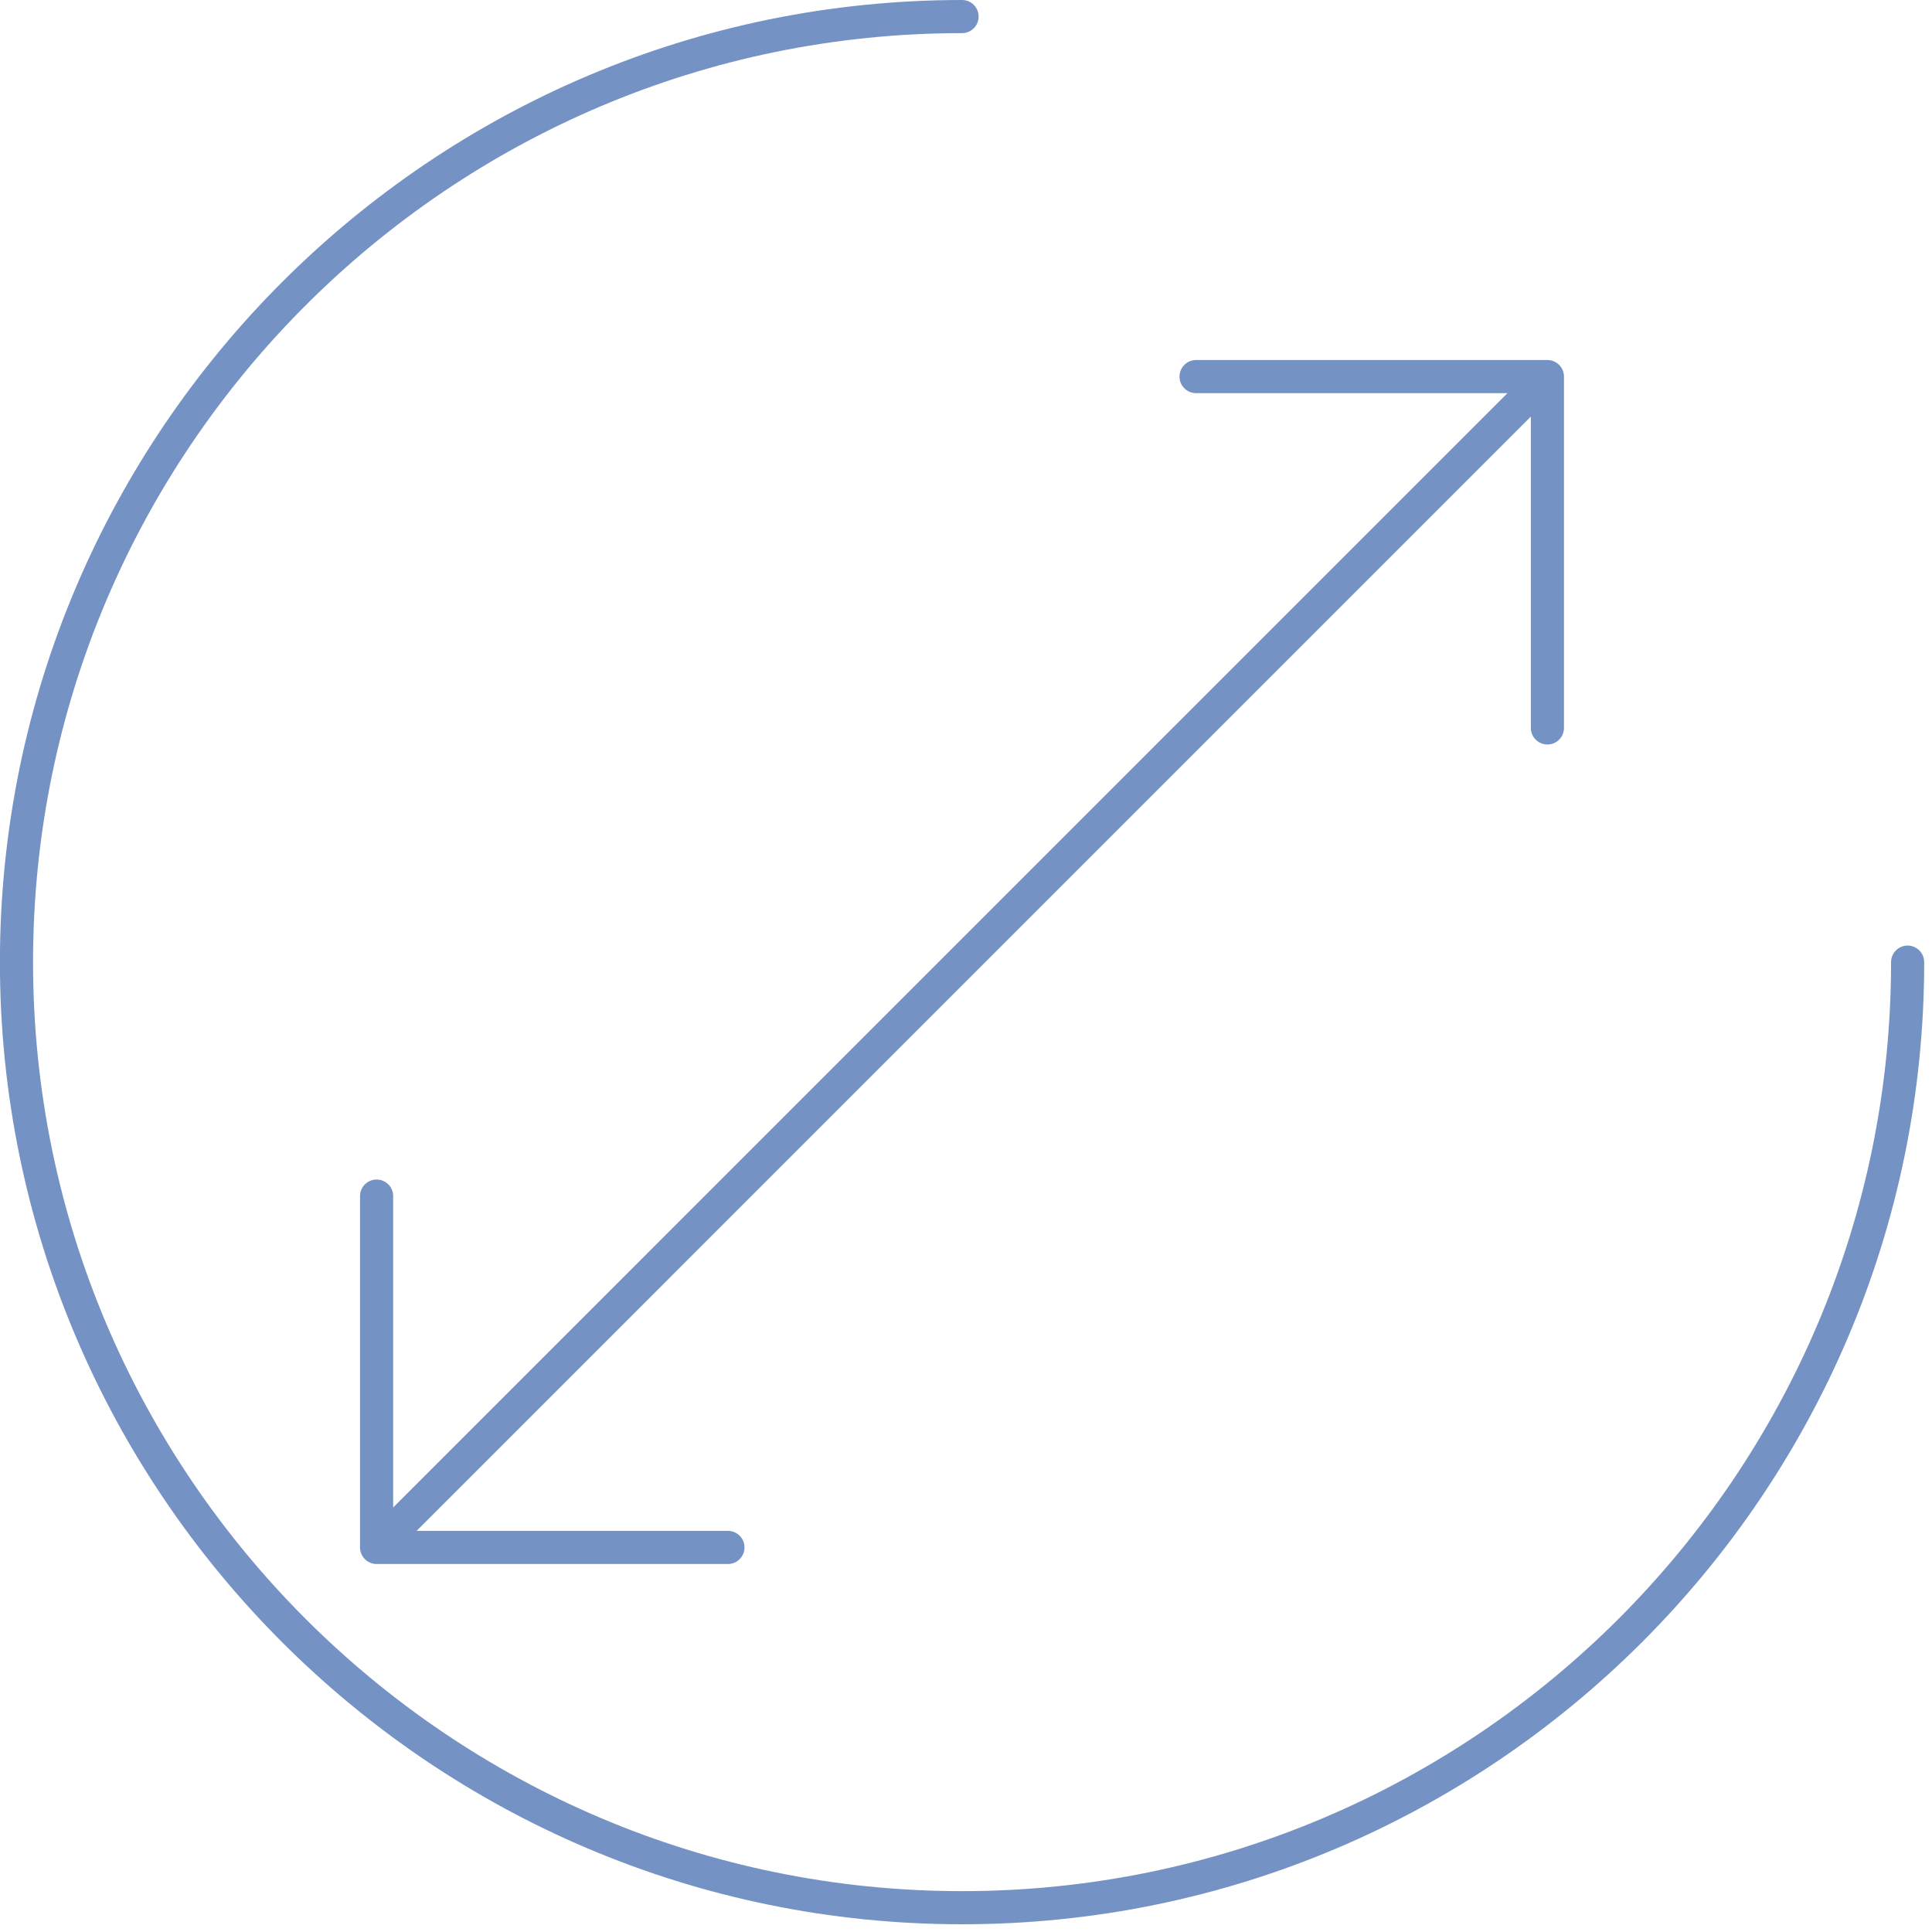
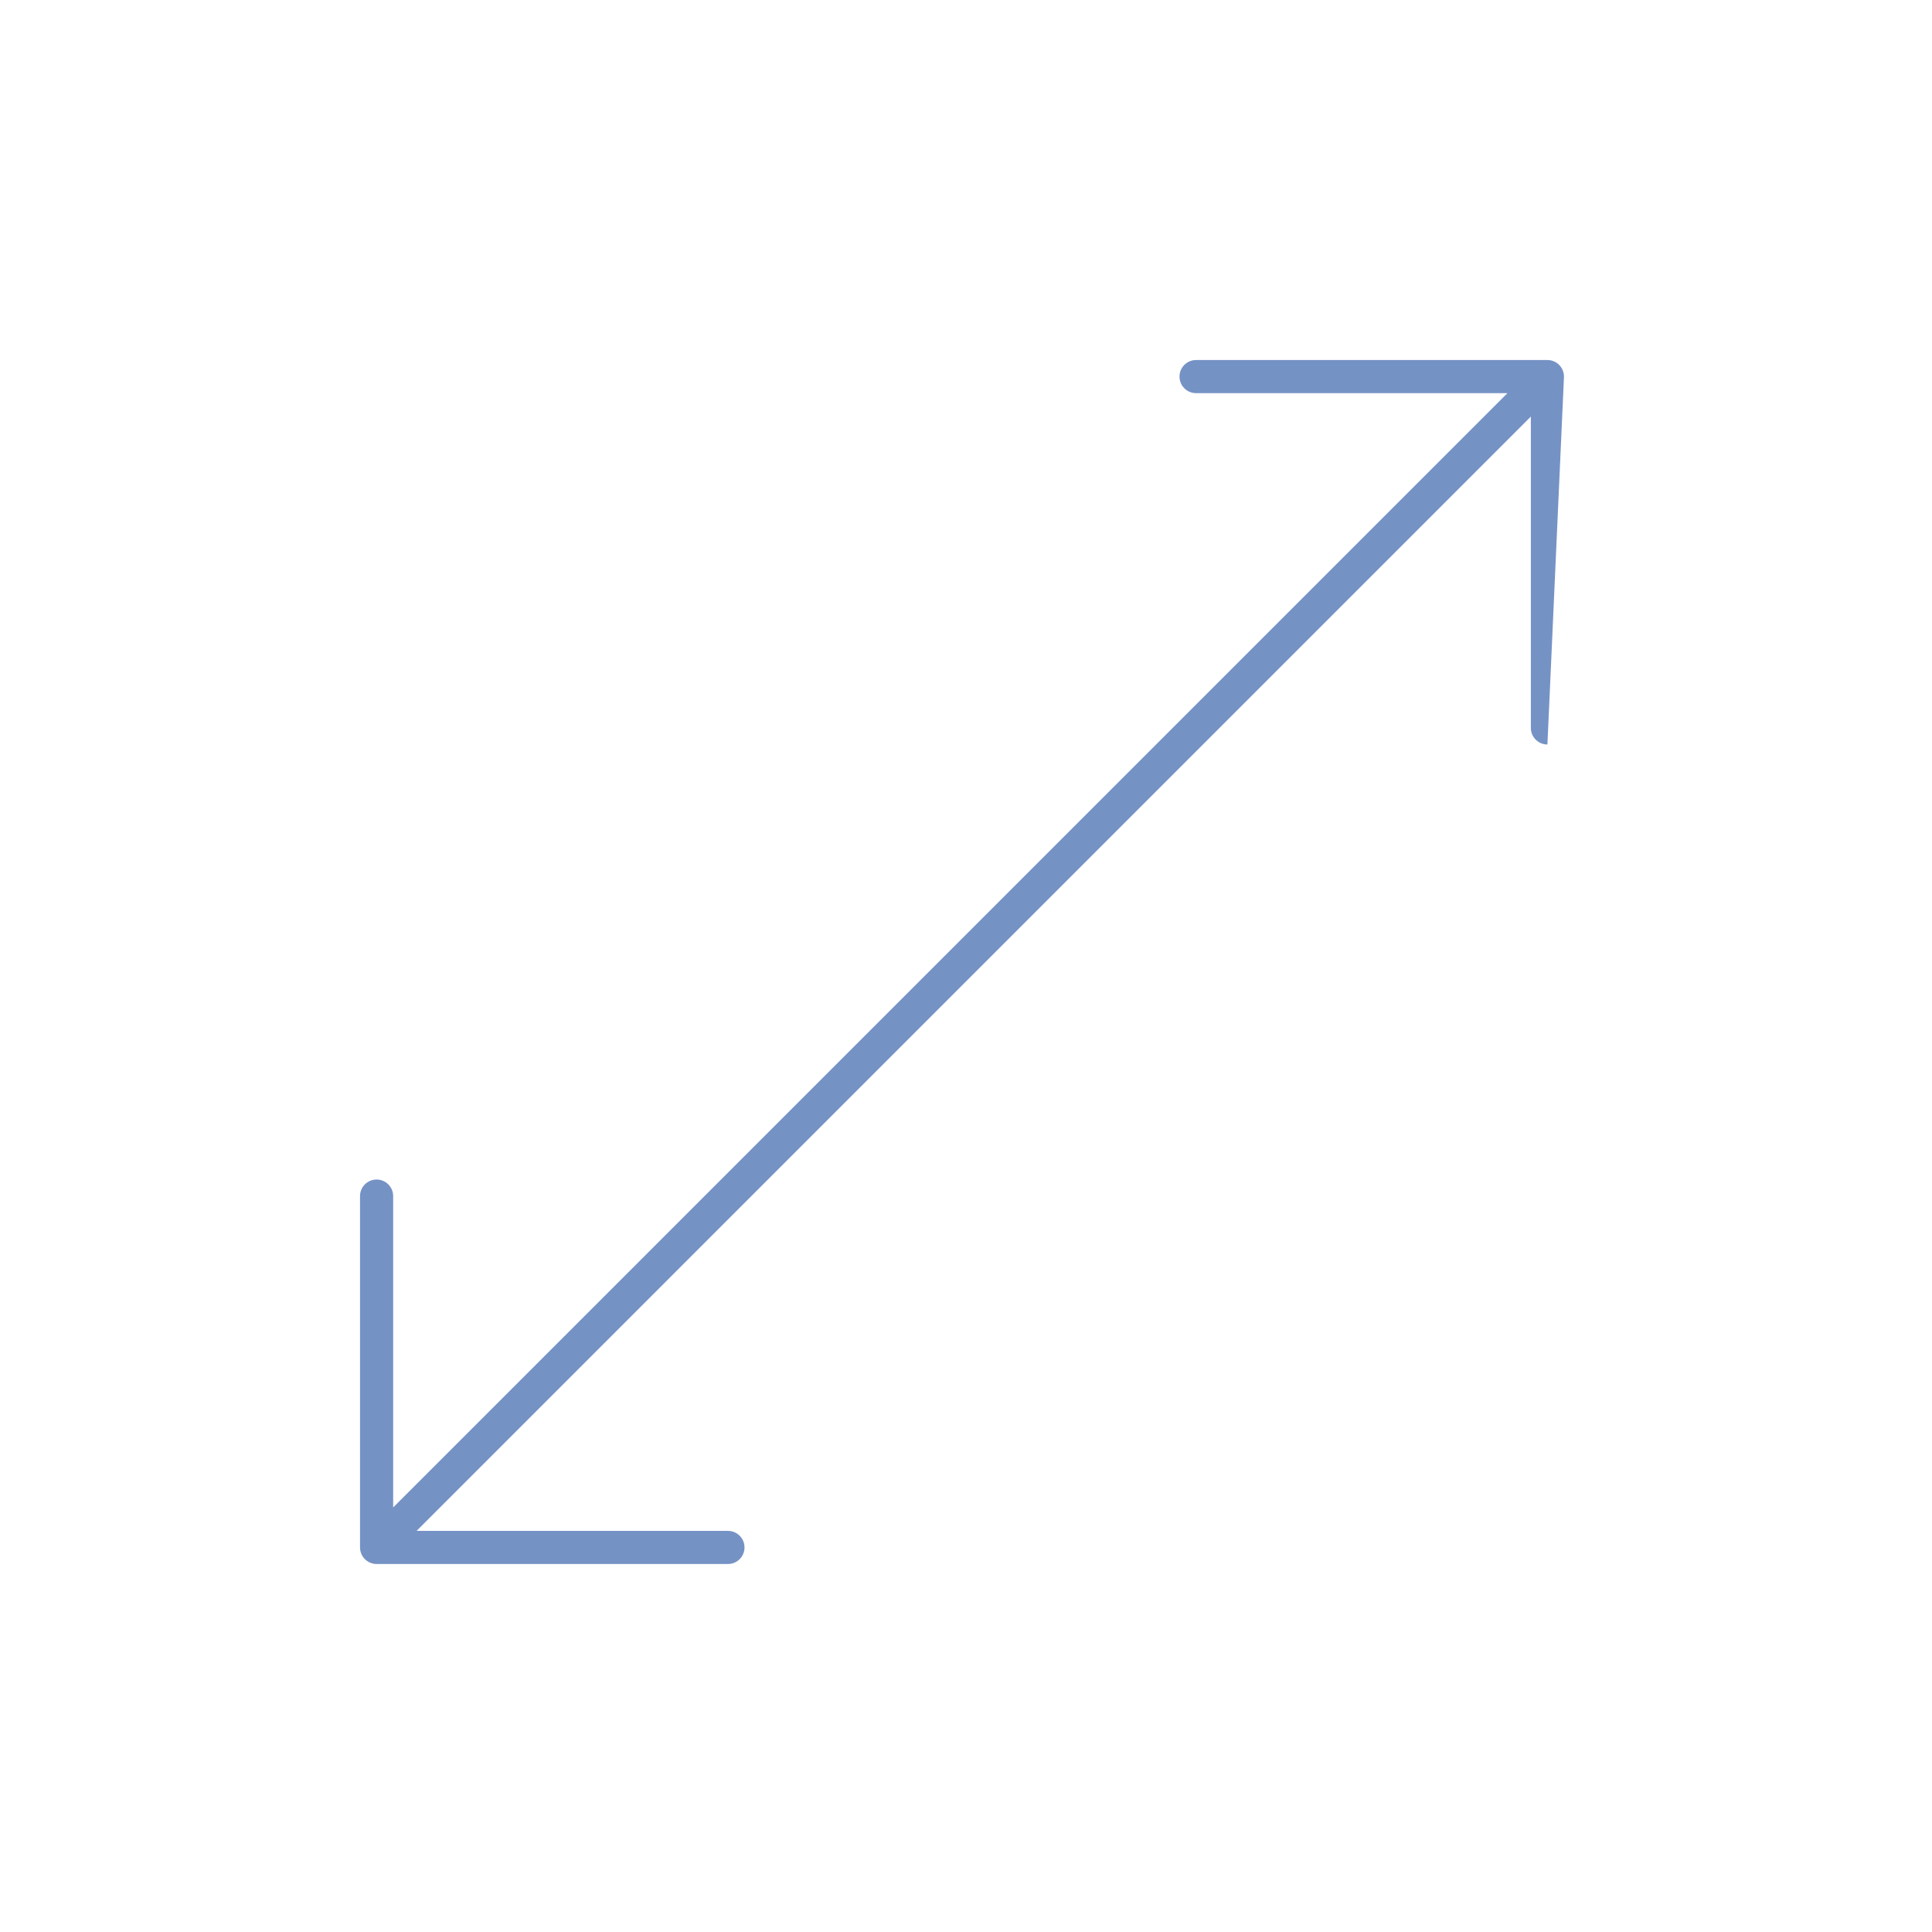
<svg xmlns="http://www.w3.org/2000/svg" width="100%" height="100%" viewBox="0 0 243 243" version="1.1" xml:space="preserve" style="fill-rule:evenodd;clip-rule:evenodd;stroke-linejoin:round;stroke-miterlimit:2;">
  <g transform="matrix(4.167,0,0,4.167,121.004,0)">
-     <path d="M0,58.082C-16.013,58.082 -29.041,45.054 -29.041,29.041C-29.041,13.028 -16.013,0 0,0C0.276,0 0.5,0.224 0.5,0.5C0.5,0.776 0.276,1 0,1C-15.462,1 -28.041,13.579 -28.041,29.041C-28.041,44.503 -15.462,57.082 0,57.082C15.462,57.082 28.041,44.503 28.041,29.041C28.041,28.765 28.265,28.541 28.541,28.541C28.817,28.541 29.041,28.765 29.041,29.041C29.041,45.054 16.013,58.082 0,58.082" style="fill:rgb(117,146,197);fill-rule:nonzero;" />
-   </g>
+     </g>
  <g transform="matrix(4.167,0,0,4.167,196.554,195.428)">
-     <path d="M0,-35.723C-0.051,-35.845 -0.148,-35.943 -0.271,-35.994C-0.332,-36.019 -0.396,-36.032 -0.462,-36.032L-11.067,-36.032C-11.343,-36.032 -11.567,-35.808 -11.567,-35.532C-11.567,-35.256 -11.343,-35.032 -11.067,-35.032L-1.669,-35.032L-35.302,-1.398L-35.302,-10.796C-35.302,-11.073 -35.526,-11.296 -35.802,-11.296C-36.079,-11.296 -36.302,-11.073 -36.302,-10.796L-36.302,-0.191C-36.302,-0.126 -36.289,-0.061 -36.264,0C-36.213,0.122 -36.116,0.22 -35.993,0.27C-35.932,0.296 -35.867,0.309 -35.802,0.309L-25.197,0.309C-24.921,0.309 -24.697,0.085 -24.697,-0.191C-24.697,-0.468 -24.921,-0.691 -25.197,-0.691L-34.595,-0.691L-0.962,-34.325L-0.962,-24.927C-0.962,-24.651 -0.738,-24.427 -0.462,-24.427C-0.185,-24.427 0.038,-24.651 0.038,-24.927L0.038,-35.532C0.038,-35.597 0.025,-35.662 0,-35.723" style="fill:rgb(117,146,197);fill-rule:nonzero;" />
+     <path d="M0,-35.723C-0.051,-35.845 -0.148,-35.943 -0.271,-35.994C-0.332,-36.019 -0.396,-36.032 -0.462,-36.032L-11.067,-36.032C-11.343,-36.032 -11.567,-35.808 -11.567,-35.532C-11.567,-35.256 -11.343,-35.032 -11.067,-35.032L-1.669,-35.032L-35.302,-1.398L-35.302,-10.796C-35.302,-11.073 -35.526,-11.296 -35.802,-11.296C-36.079,-11.296 -36.302,-11.073 -36.302,-10.796L-36.302,-0.191C-36.302,-0.126 -36.289,-0.061 -36.264,0C-36.213,0.122 -36.116,0.22 -35.993,0.27C-35.932,0.296 -35.867,0.309 -35.802,0.309L-25.197,0.309C-24.921,0.309 -24.697,0.085 -24.697,-0.191C-24.697,-0.468 -24.921,-0.691 -25.197,-0.691L-34.595,-0.691L-0.962,-34.325L-0.962,-24.927C-0.962,-24.651 -0.738,-24.427 -0.462,-24.427L0.038,-35.532C0.038,-35.597 0.025,-35.662 0,-35.723" style="fill:rgb(117,146,197);fill-rule:nonzero;" />
  </g>
</svg>